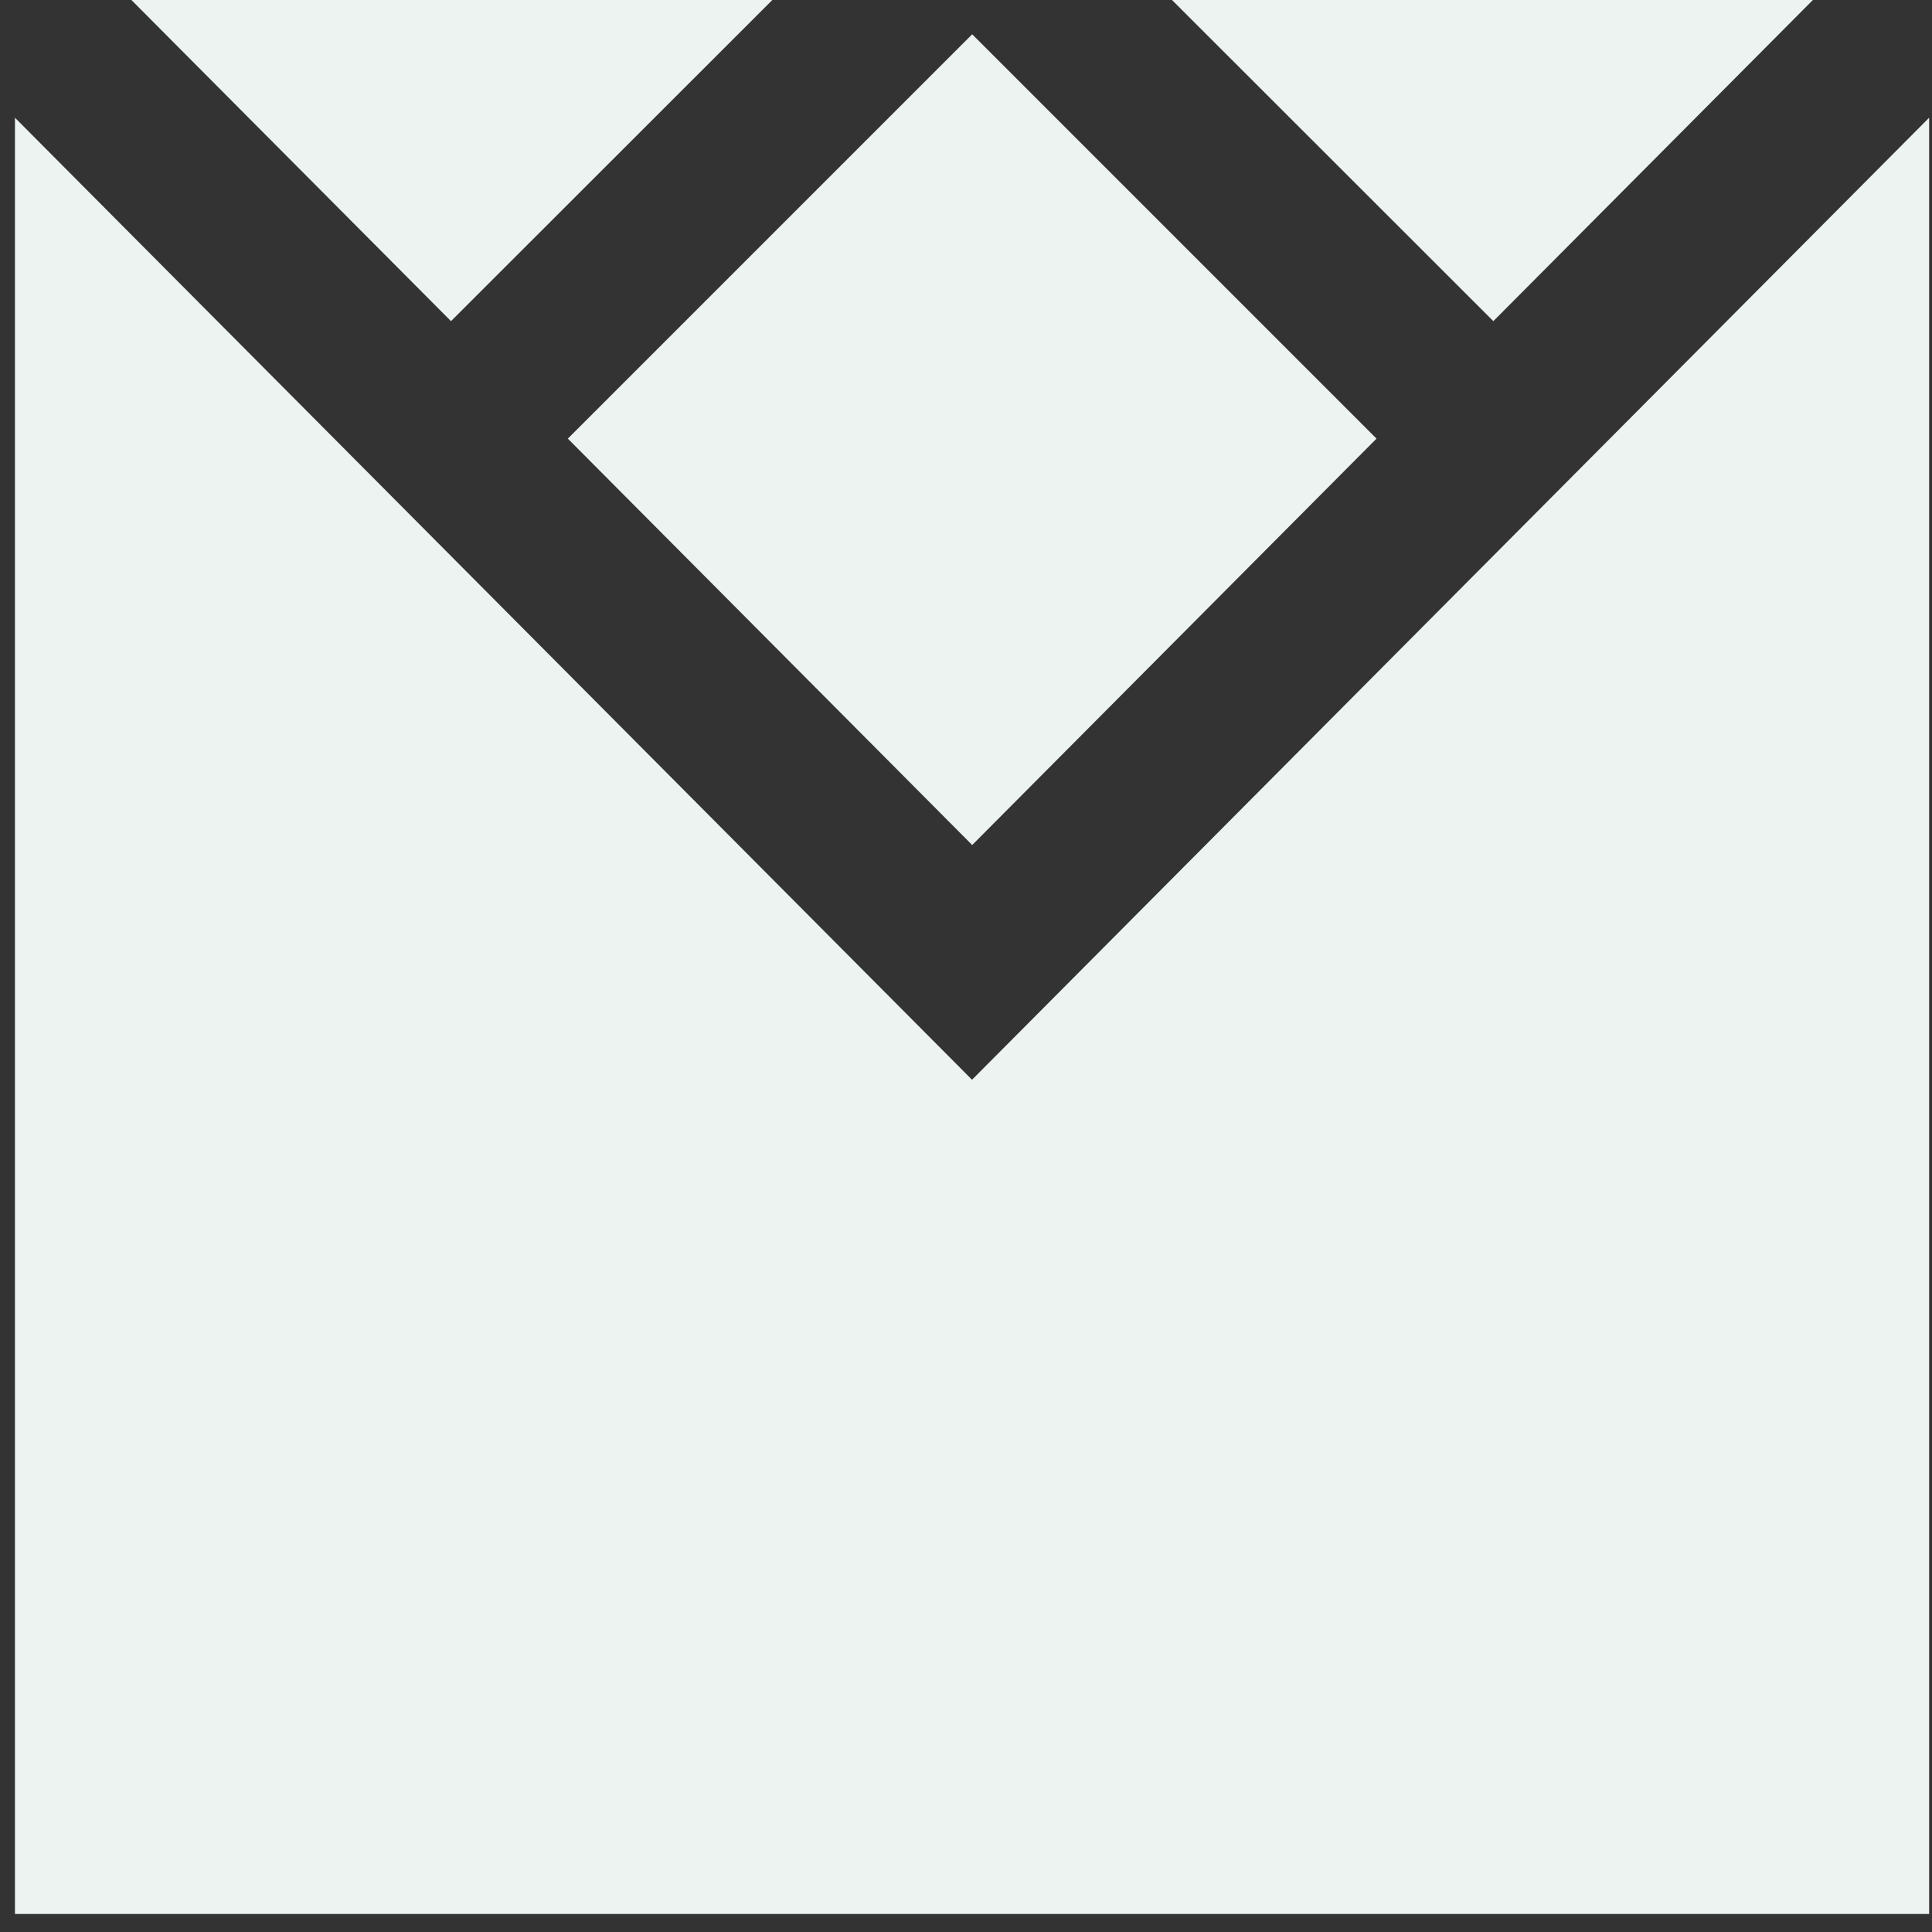
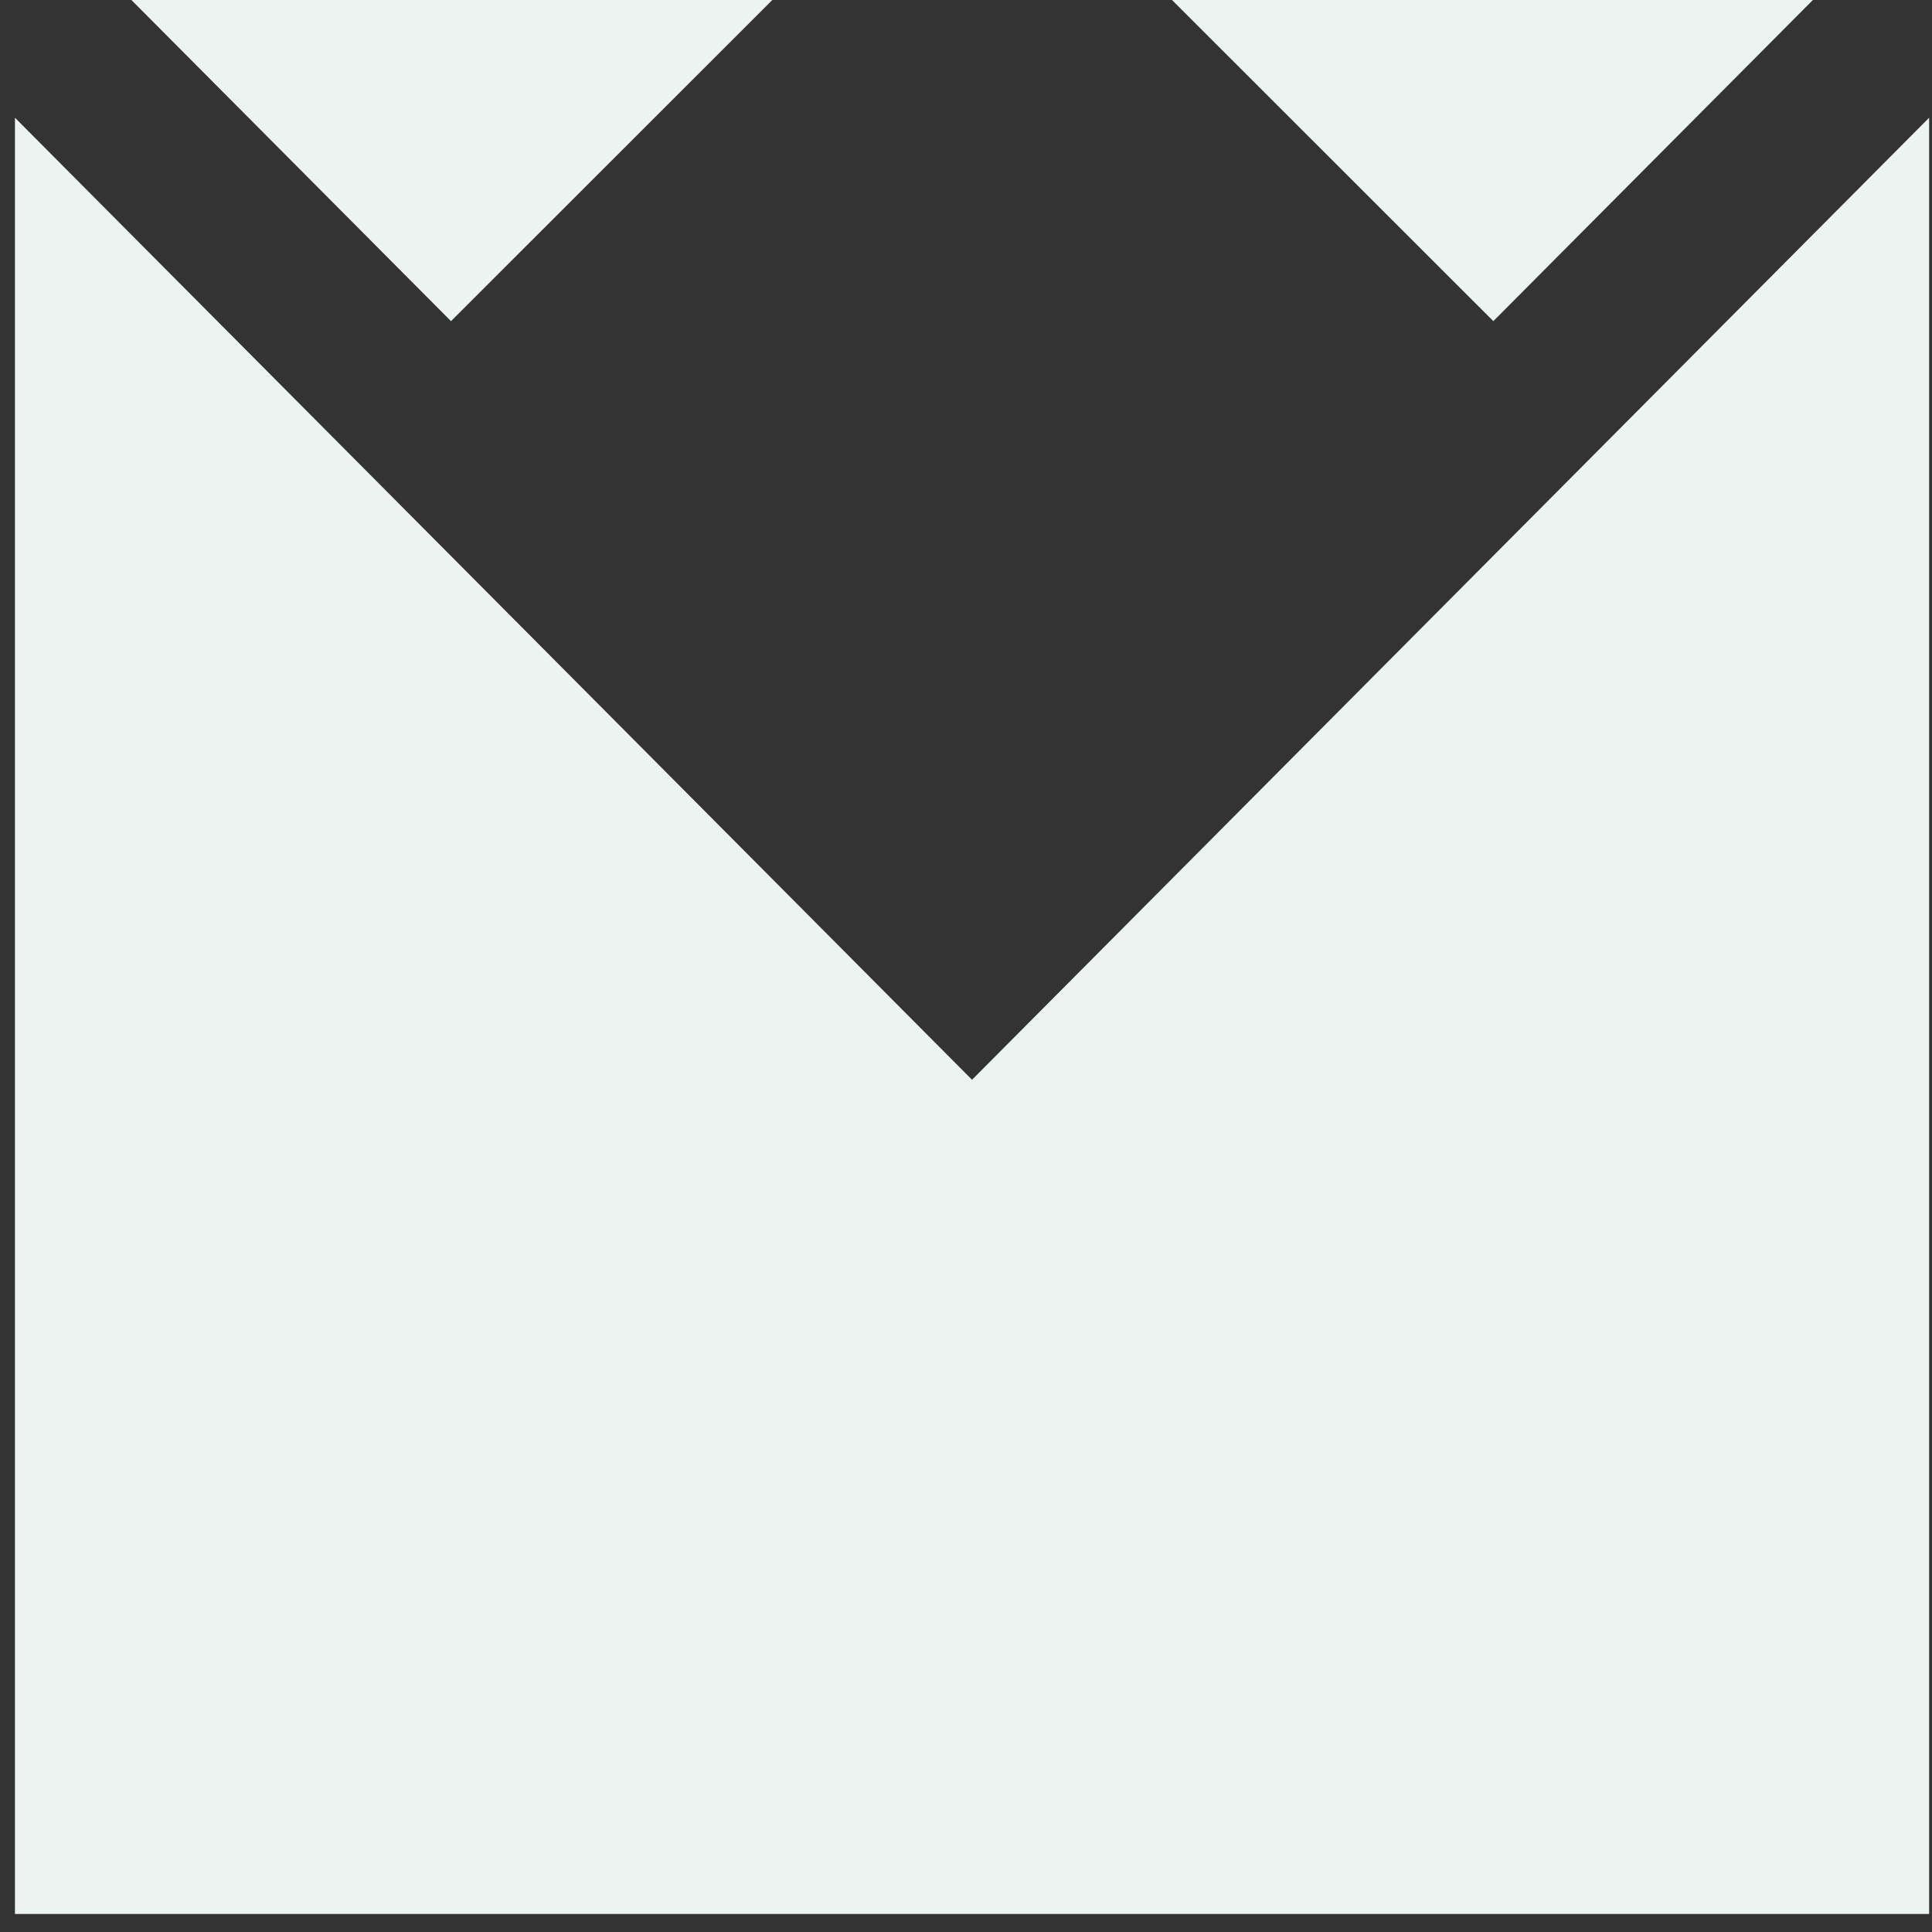
<svg xmlns="http://www.w3.org/2000/svg" width="58" height="58" viewBox="0 0 58 58" fill="none">
  <rect x="0" y="0" width="58" height="58" fill="#333333" stroke="none" />
  <path d="M23.186 0H3.945L13.539 9.641L23.186 0Z" fill="#EDF3F1" />
-   <path d="M29.186 25.368L41.324 13.168L29.186 1.029L17.047 13.168L29.186 25.368Z" fill="#EDF3F1" />
  <path d="M35.184 0L44.831 9.641L54.424 0H35.184Z" fill="#EDF3F1" />
  <path d="M57.914 3.534L29.181 32.415L0.449 3.534V57.458H57.914V3.534Z" fill="#EDF3F1" />
</svg>